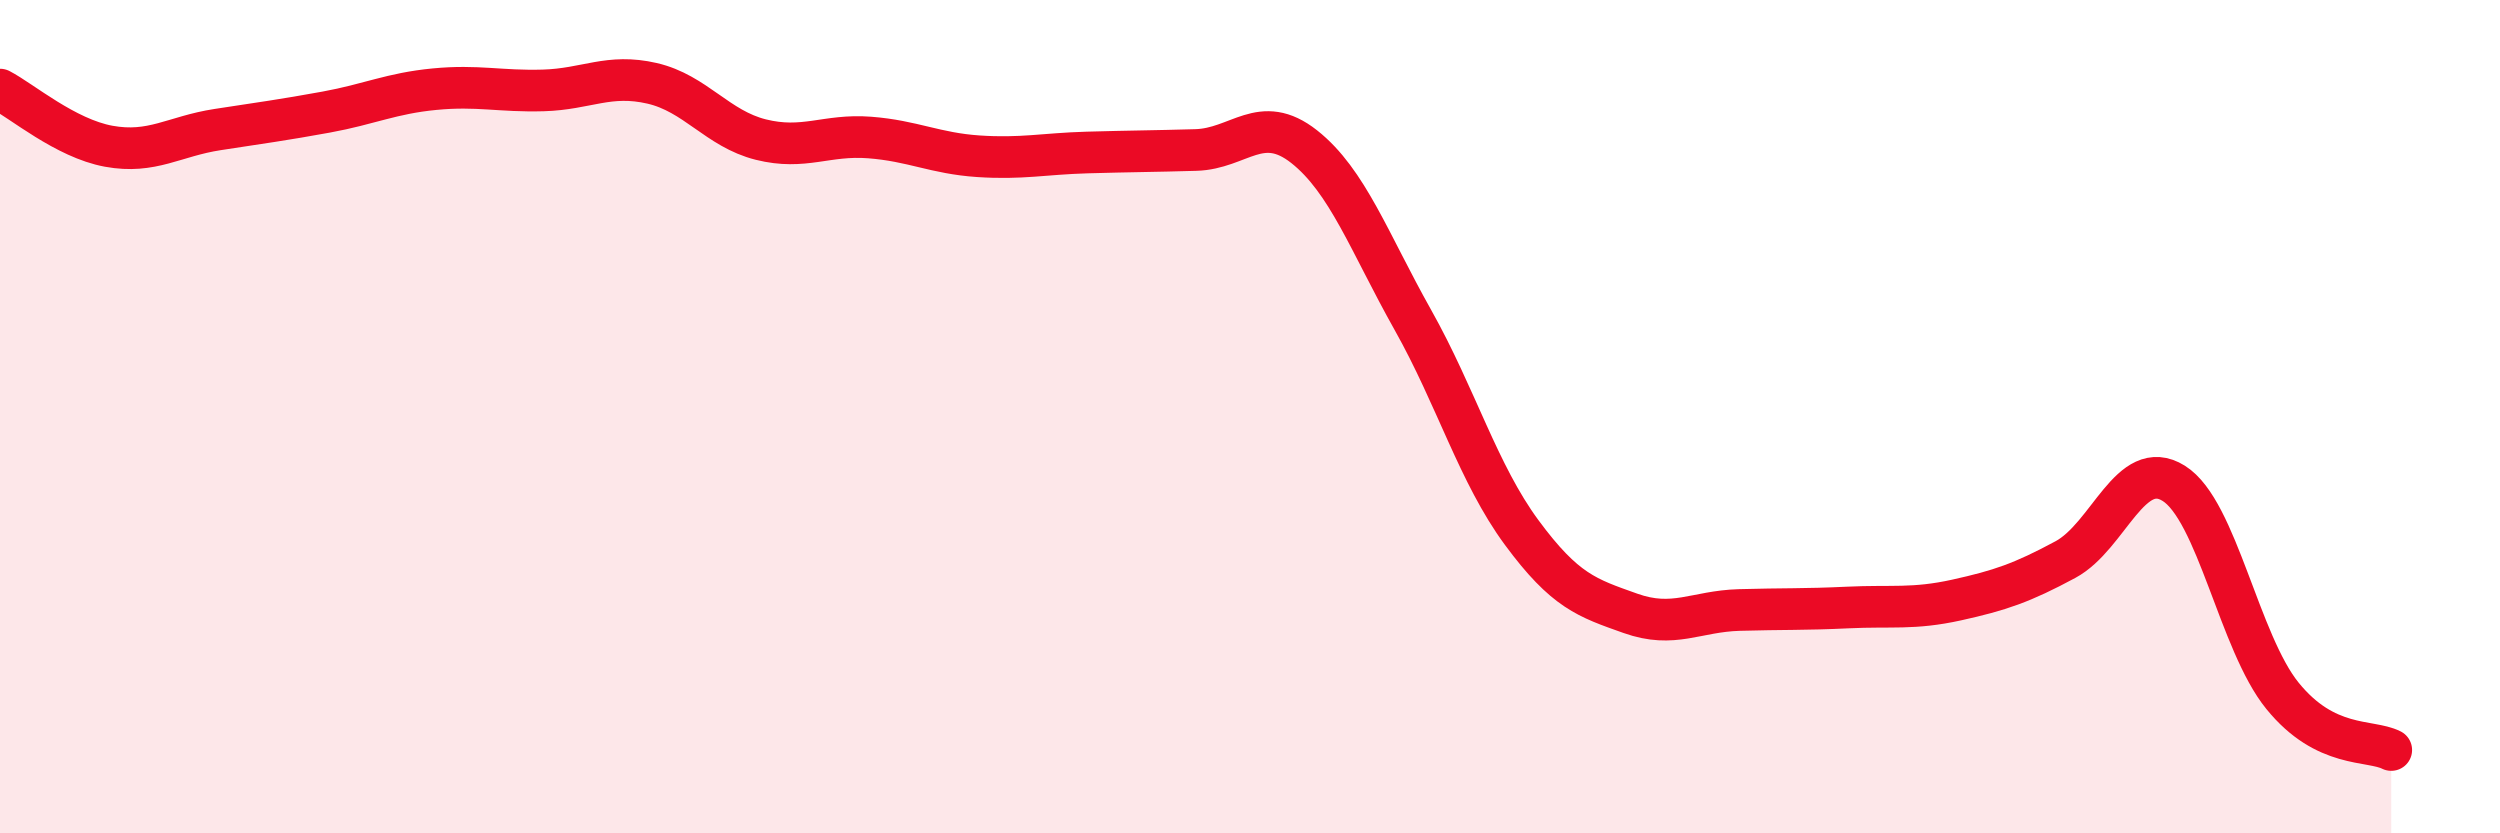
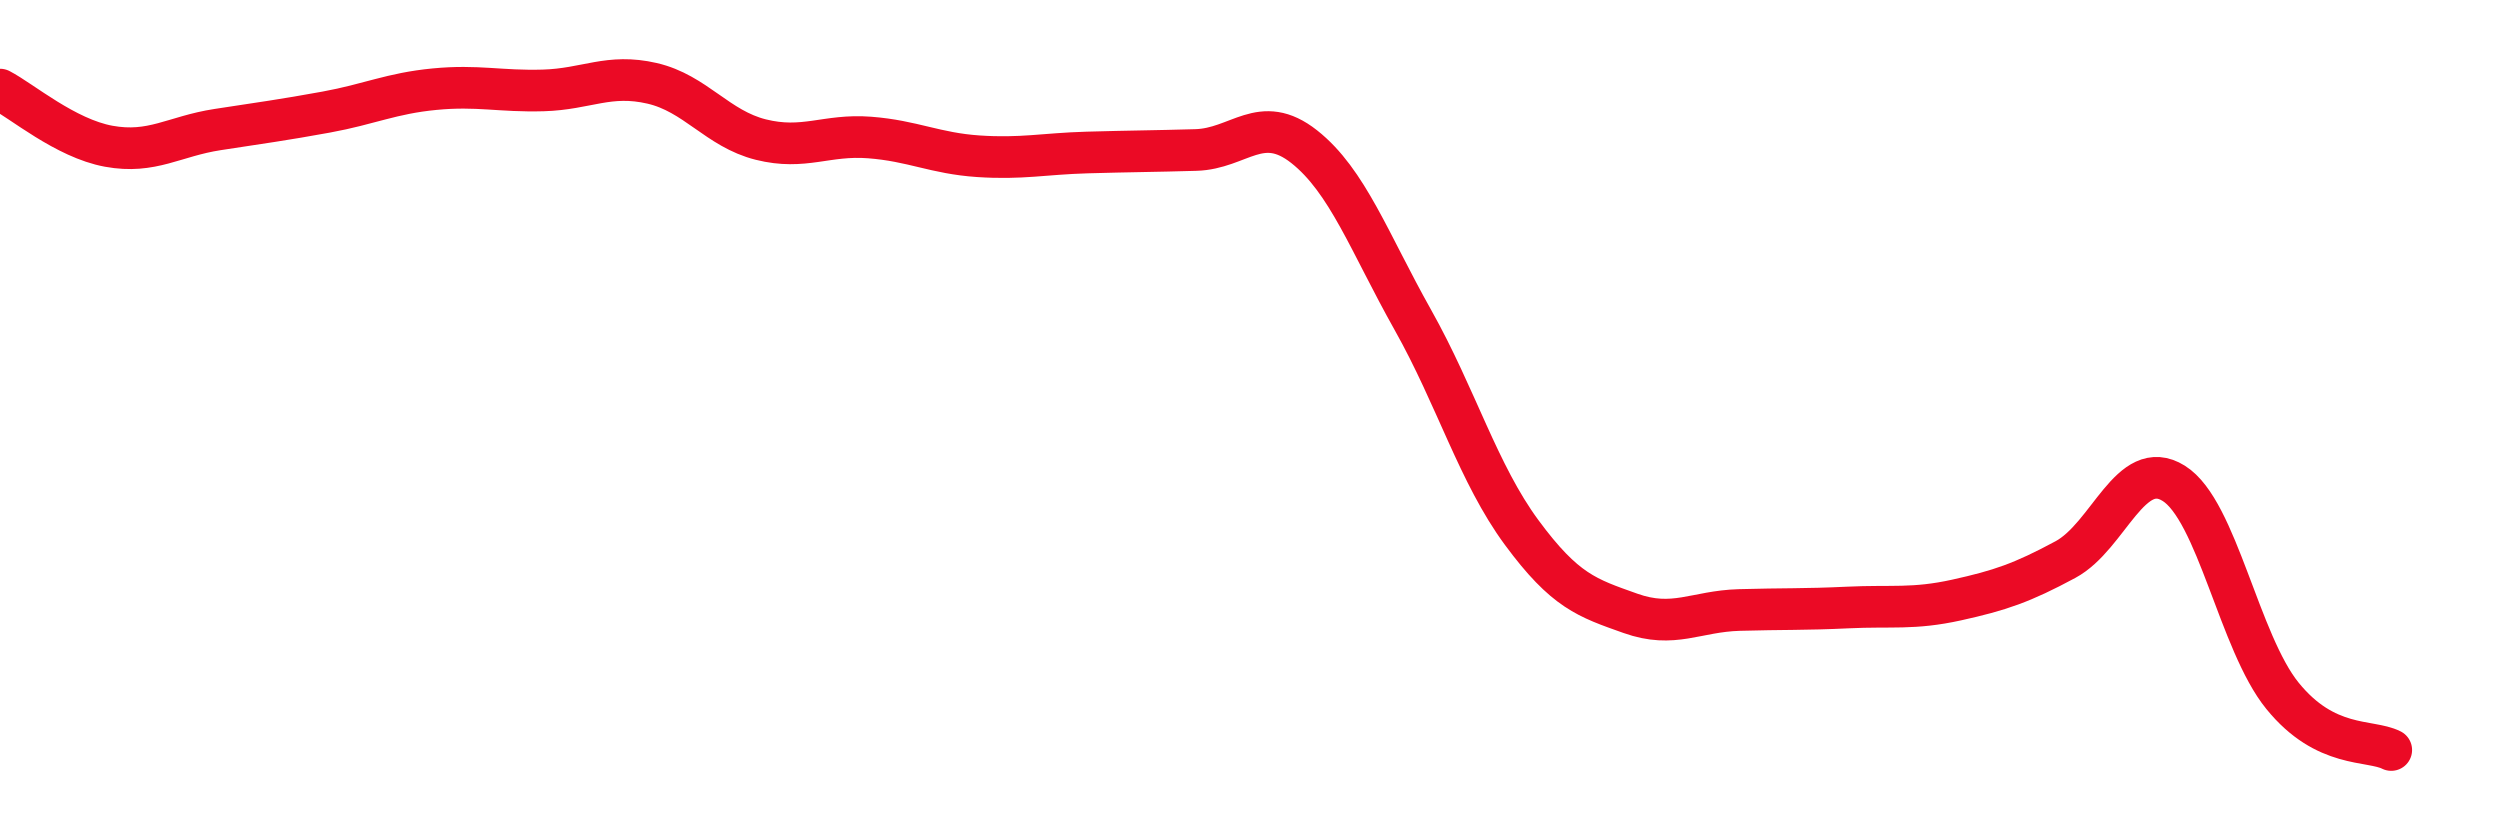
<svg xmlns="http://www.w3.org/2000/svg" width="60" height="20" viewBox="0 0 60 20">
-   <path d="M 0,2.15 C 0.52,2.42 1.57,3.32 2.61,3.51 C 3.65,3.7 4.18,3.27 5.22,3.11 C 6.26,2.95 6.79,2.88 7.83,2.69 C 8.87,2.5 9.39,2.24 10.43,2.14 C 11.47,2.04 12,2.2 13.04,2.17 C 14.08,2.14 14.61,1.76 15.65,2 C 16.69,2.24 17.22,3.09 18.26,3.35 C 19.3,3.61 19.83,3.22 20.87,3.3 C 21.91,3.38 22.44,3.68 23.48,3.75 C 24.52,3.82 25.05,3.69 26.09,3.66 C 27.13,3.63 27.66,3.63 28.7,3.6 C 29.74,3.57 30.26,2.7 31.3,3.52 C 32.34,4.34 32.87,5.83 33.91,7.68 C 34.95,9.53 35.48,11.37 36.52,12.78 C 37.56,14.19 38.09,14.35 39.13,14.72 C 40.17,15.09 40.7,14.67 41.74,14.64 C 42.78,14.61 43.31,14.63 44.35,14.58 C 45.39,14.53 45.92,14.63 46.96,14.4 C 48,14.17 48.53,13.99 49.57,13.43 C 50.61,12.87 51.13,10.95 52.17,11.6 C 53.21,12.25 53.74,15.42 54.78,16.7 C 55.82,17.98 56.87,17.74 57.39,18L57.39 20L0 20Z" fill="#EB0A25" opacity="0.1" stroke-linecap="round" stroke-linejoin="round" />
  <path d="M 0,2.15 C 0.52,2.42 1.57,3.32 2.61,3.51 C 3.65,3.7 4.18,3.27 5.22,3.11 C 6.26,2.95 6.79,2.88 7.83,2.69 C 8.87,2.5 9.39,2.24 10.43,2.14 C 11.47,2.04 12,2.2 13.04,2.17 C 14.08,2.14 14.61,1.76 15.65,2 C 16.69,2.24 17.22,3.09 18.26,3.35 C 19.3,3.61 19.83,3.22 20.87,3.3 C 21.91,3.38 22.44,3.68 23.48,3.75 C 24.52,3.82 25.05,3.69 26.09,3.66 C 27.13,3.63 27.66,3.63 28.7,3.6 C 29.74,3.57 30.26,2.7 31.3,3.52 C 32.34,4.34 32.87,5.83 33.91,7.68 C 34.95,9.53 35.48,11.37 36.52,12.78 C 37.56,14.19 38.09,14.35 39.13,14.72 C 40.17,15.09 40.7,14.67 41.74,14.64 C 42.78,14.61 43.31,14.63 44.35,14.58 C 45.39,14.53 45.92,14.63 46.96,14.4 C 48,14.17 48.53,13.99 49.57,13.43 C 50.61,12.87 51.13,10.95 52.17,11.6 C 53.21,12.25 53.74,15.42 54.78,16.7 C 55.82,17.98 56.87,17.74 57.39,18" stroke="#EB0A25" stroke-width="1" fill="none" stroke-linecap="round" stroke-linejoin="round" />
</svg>